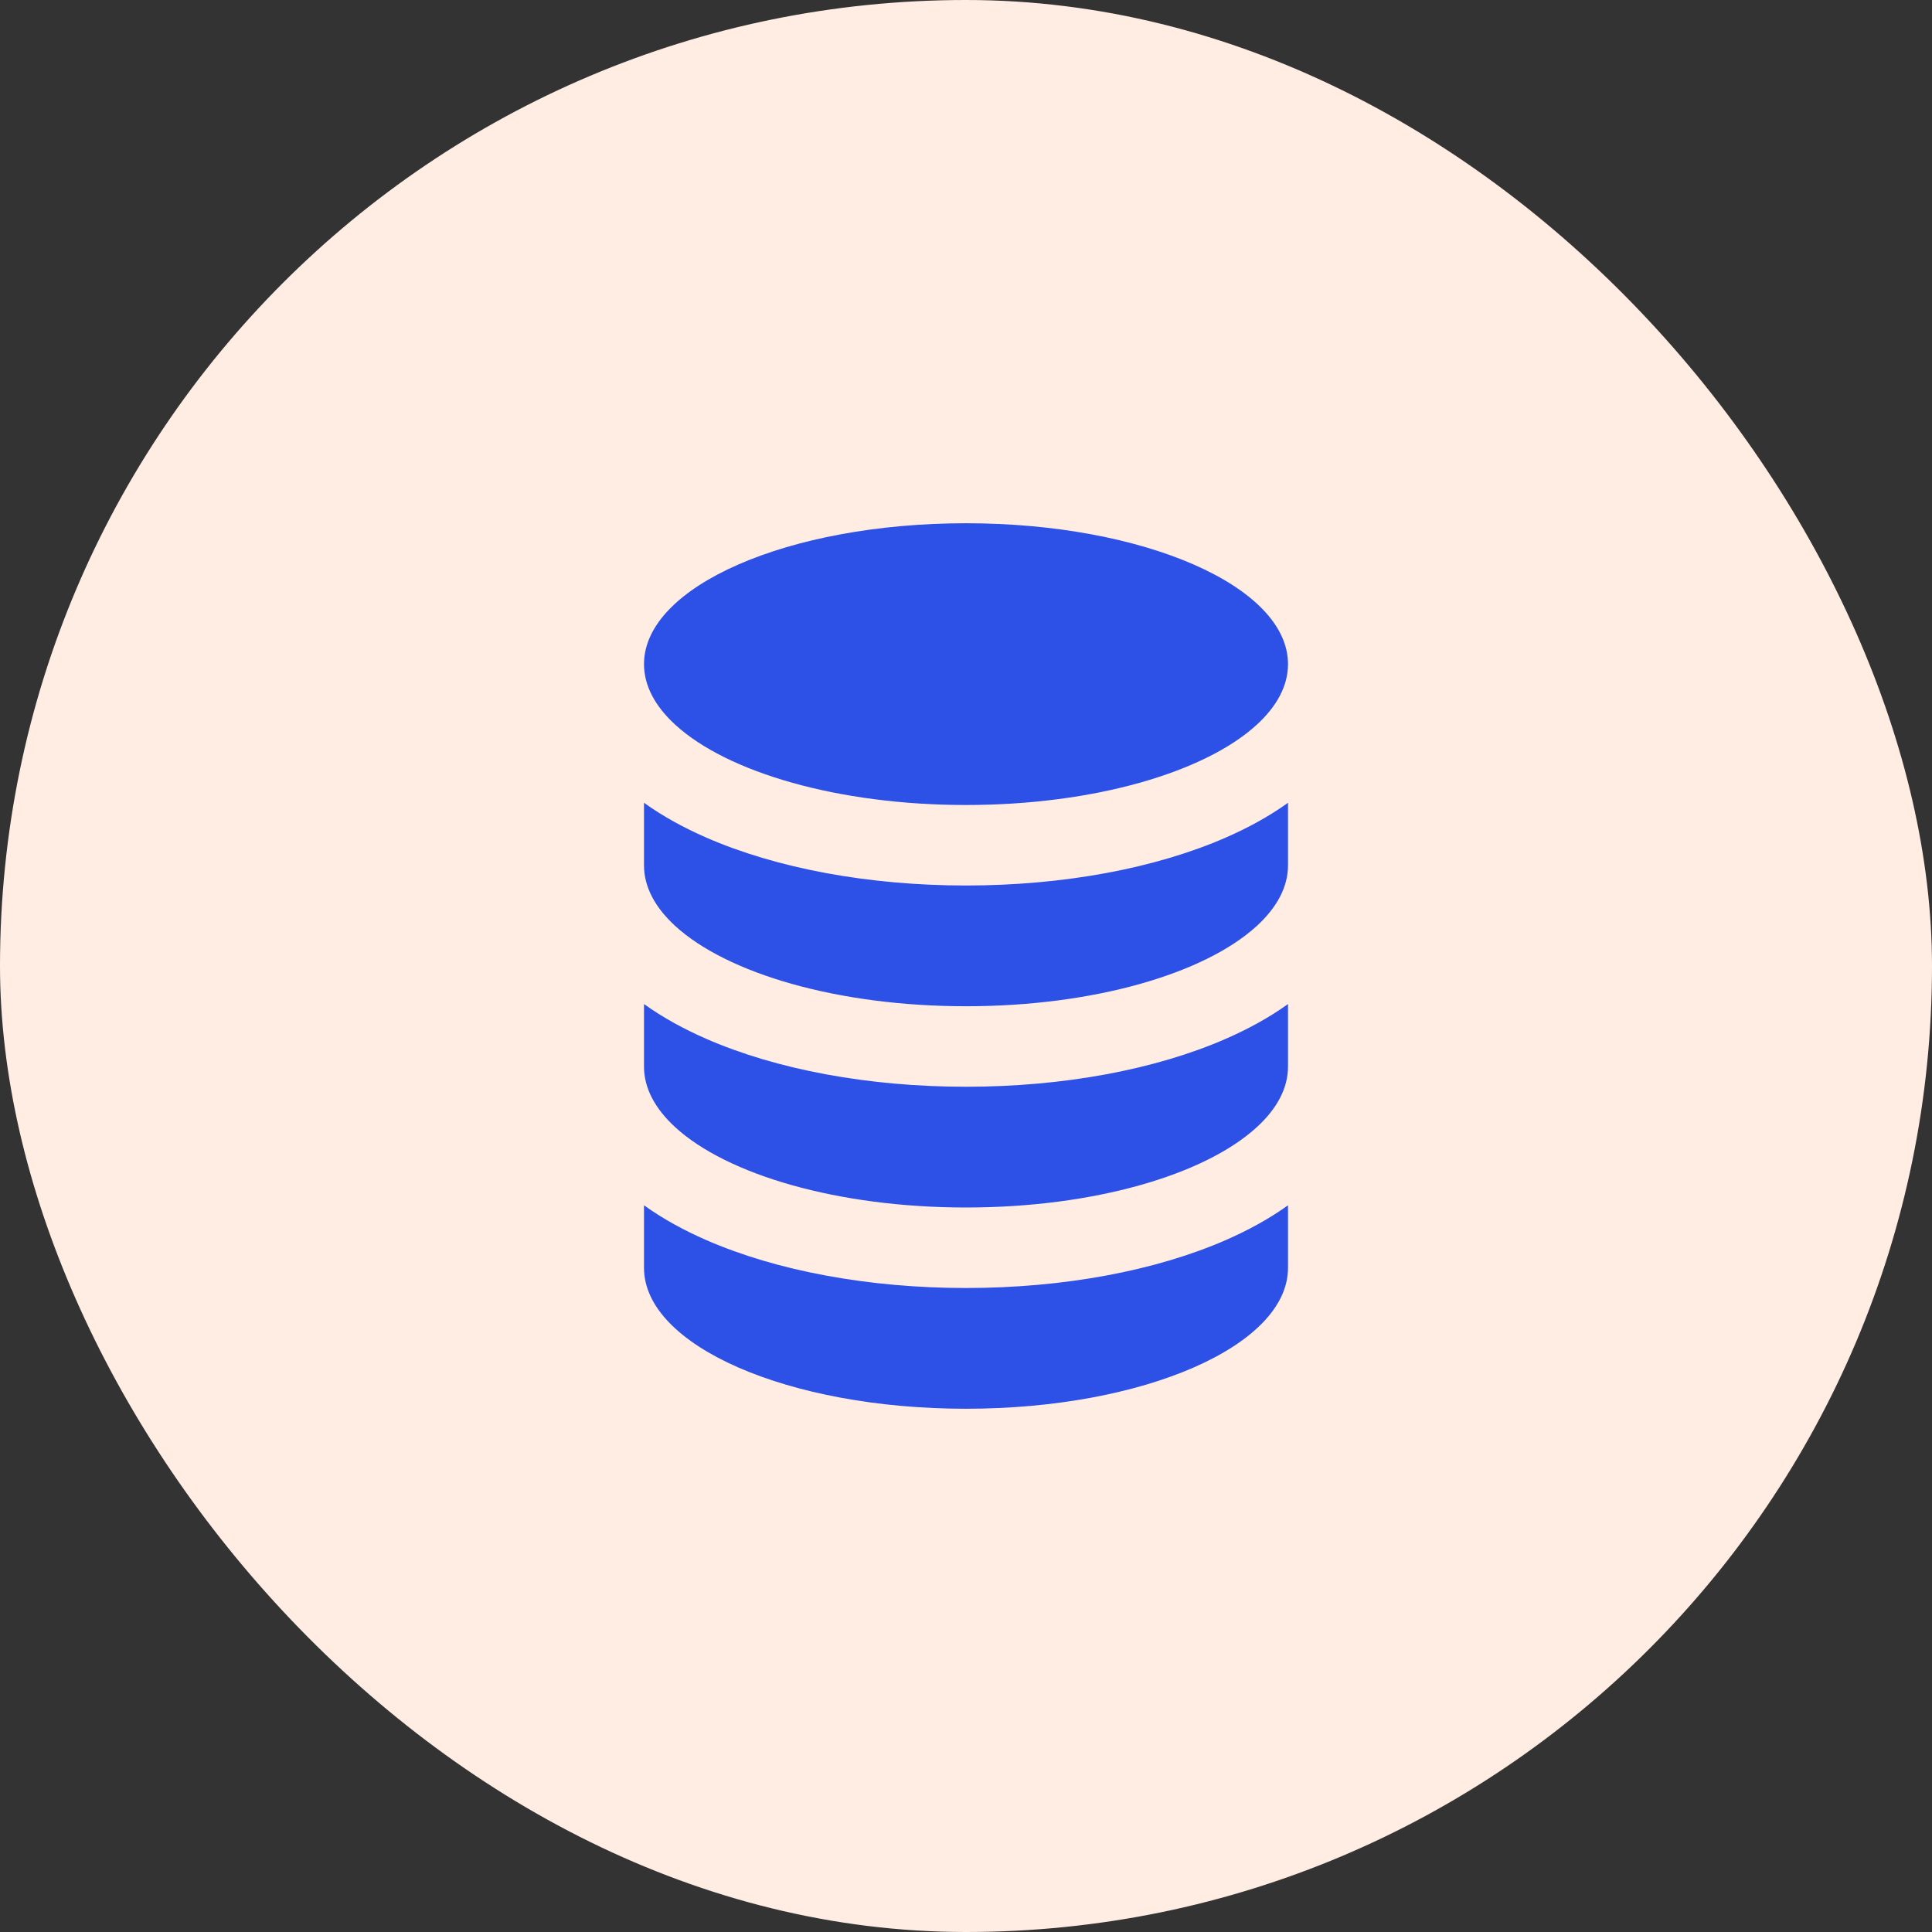
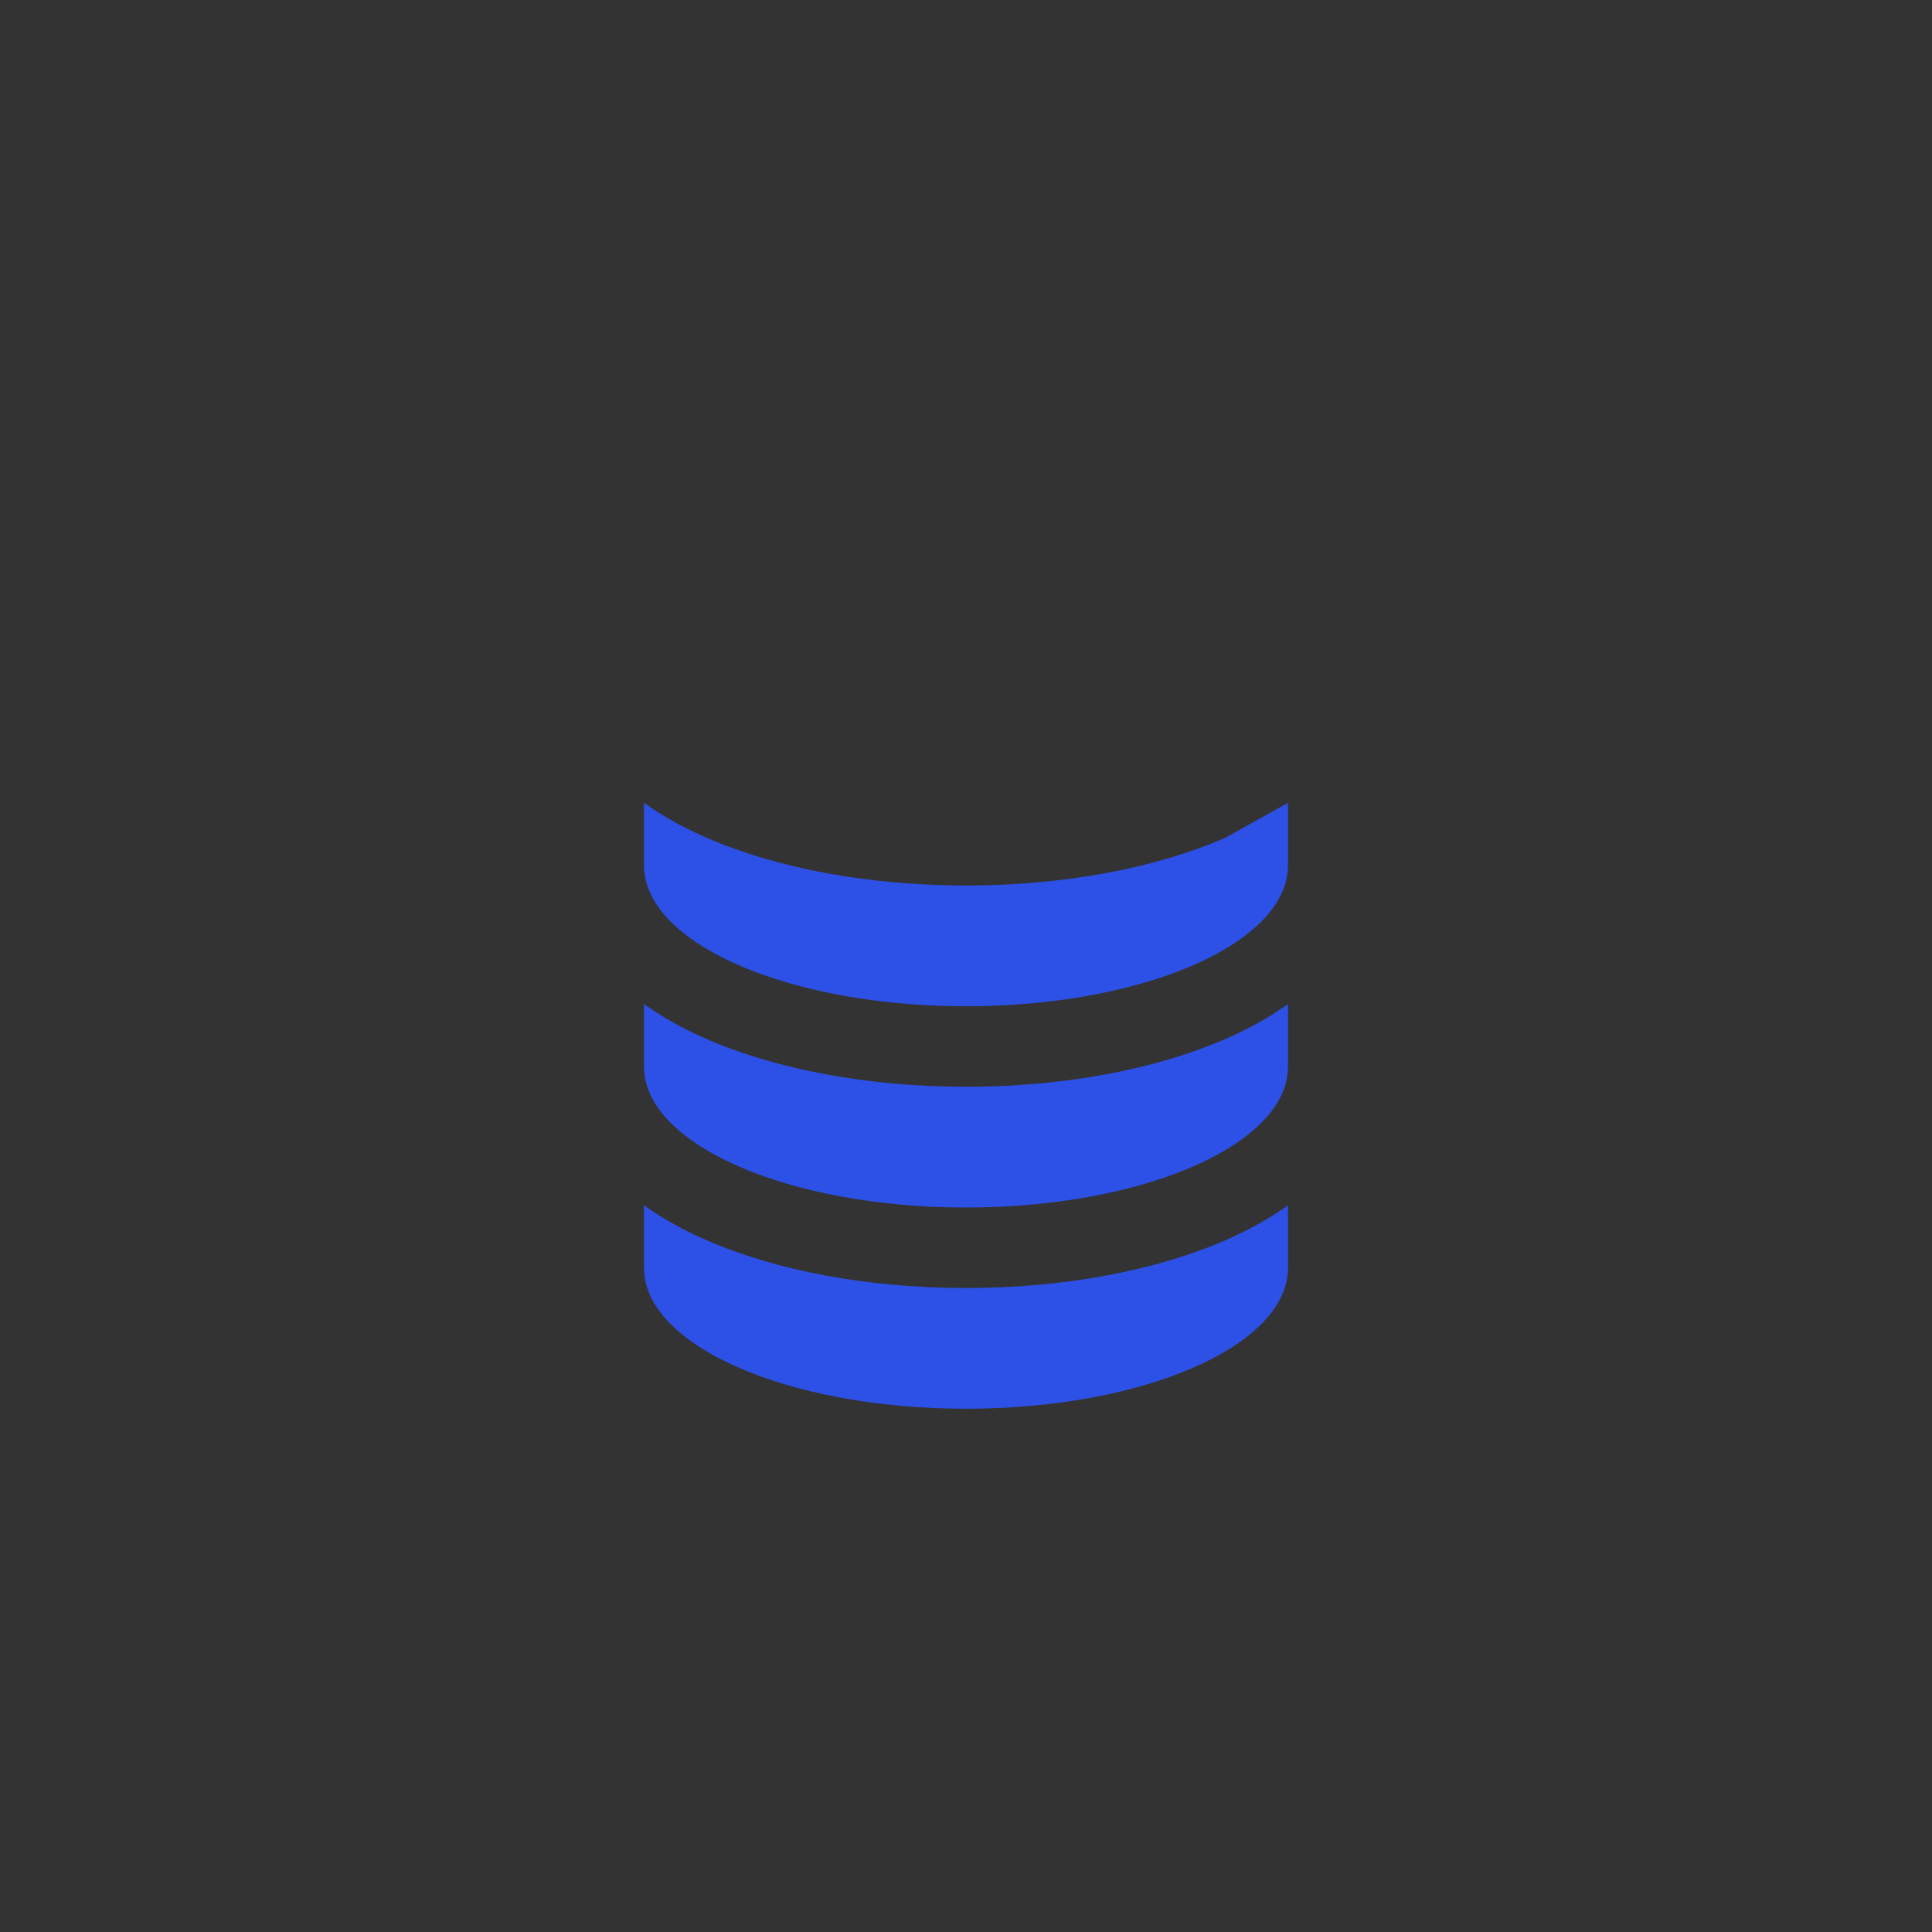
<svg xmlns="http://www.w3.org/2000/svg" width="48" height="48" viewBox="0 0 48 48" fill="none">
  <rect x="0" y="0" width="48" height="48" fill="#333333" stroke="none" />
-   <rect width="48" height="48" rx="24" fill="#FFEDE3" />
-   <path d="M31.23 18C31.724 17.545 32 17.037 32 16.5C32 14.567 28.418 13 24 13C19.582 13 16 14.567 16 16.5C16 17.037 16.276 17.545 16.77 18L16.789 18.017C18.081 19.191 20.824 20 24 20C27.191 20 29.946 19.183 31.23 18Z" fill="#2D50E6" />
-   <path d="M30.459 20.807C28.703 21.575 26.418 22 24 22C21.582 22 19.297 21.575 17.541 20.807C17 20.57 16.474 20.286 16 19.945V21.5C16 22.037 16.276 22.545 16.77 23C18.054 24.183 20.809 25 24 25C27.176 25 29.919 24.191 31.211 23.017L31.23 23C31.724 22.545 32 22.037 32 21.5V19.945C31.526 20.286 31 20.57 30.459 20.807Z" fill="#2D50E6" />
+   <path d="M30.459 20.807C28.703 21.575 26.418 22 24 22C21.582 22 19.297 21.575 17.541 20.807C17 20.57 16.474 20.286 16 19.945V21.5C16 22.037 16.276 22.545 16.77 23C18.054 24.183 20.809 25 24 25C27.176 25 29.919 24.191 31.211 23.017L31.23 23C31.724 22.545 32 22.037 32 21.5V19.945Z" fill="#2D50E6" />
  <path d="M24 27C26.418 27 28.703 26.575 30.459 25.807C31 25.57 31.526 25.286 32 24.945V26.5C32 27.037 31.724 27.545 31.23 28C31.224 28.006 31.218 28.012 31.211 28.017C29.919 29.191 27.176 30 24 30C20.809 30 18.054 29.183 16.77 28C16.276 27.545 16 27.037 16 26.5V24.945C16.474 25.286 17 25.57 17.541 25.807C19.297 26.575 21.582 27 24 27Z" fill="#2D50E6" />
  <path d="M30.459 30.807C28.703 31.575 26.418 32 24 32C21.582 32 19.297 31.575 17.541 30.807C17 30.57 16.474 30.286 16 29.945V31.5C16 33.433 19.582 35 24 35C28.418 35 32 33.433 32 31.5V29.945C31.526 30.286 31 30.57 30.459 30.807Z" fill="#2D50E6" />
</svg>